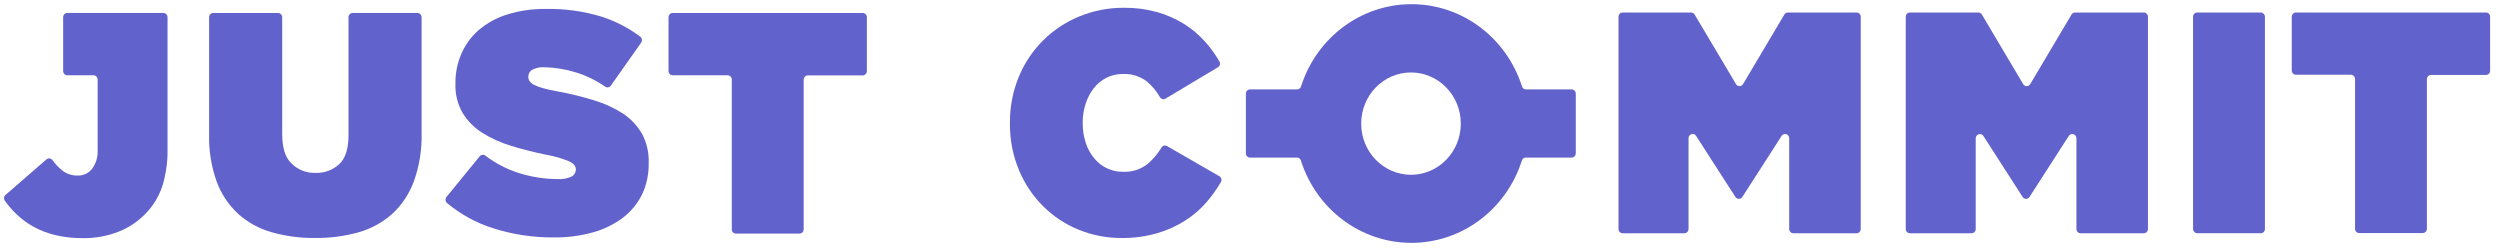
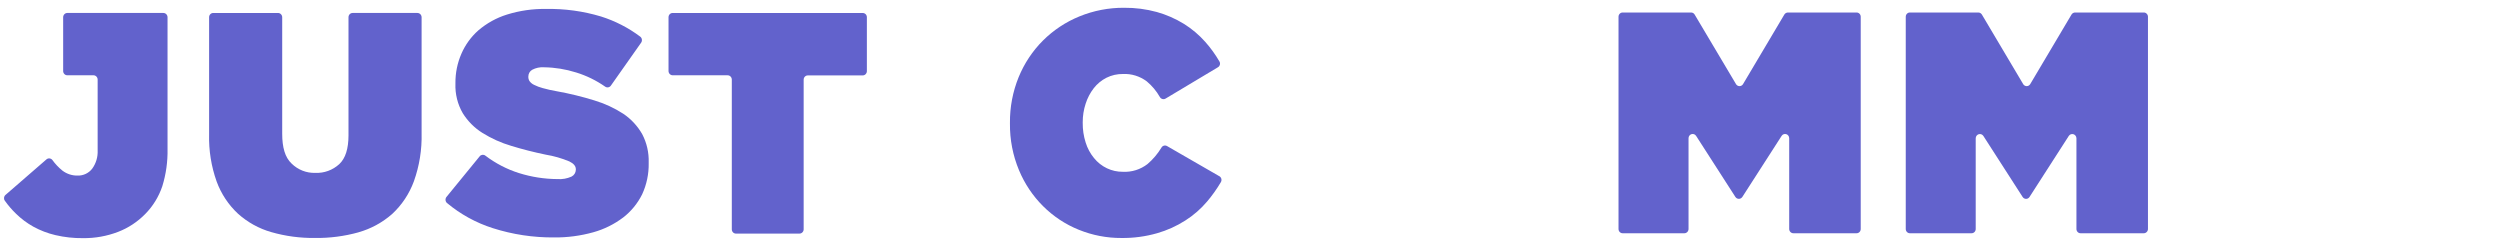
<svg xmlns="http://www.w3.org/2000/svg" viewBox="0 0 191 19">
  <g fill="#6262cc" fill-rule="evenodd">
    <path d="m1.22 16.325c.397.389.843.722 1.325.991.533.292 1.101.51 1.69.647.692.162 1.4.239 2.11.231.916.011 1.827-.153 2.685-.483.77-.297 1.47-.757 2.055-1.351.593-.596 1.043-1.326 1.315-2.131.285-.923.42-1.887.4-2.855v-10.06c-.003-.179-.145-.324-.32-.324h-7.34c-.175.003-.315.149-.315.329v4.108c0 .179.141.324.315.324h2c.175-0.0.317.144.32.324v5.402c.026.511-.124 1.015-.425 1.422-.269.338-.676.527-1.1.514-.423.011-.836-.125-1.175-.385-.287-.233-.542-.505-.76-.806-.112-.14-.313-.161-.45-.046l-3.13 2.716c-.127.108-.151.299-.055.436.253.359.54.693.855.996z" />
    <path d="m27.39 17.747c.951-.267 1.832-.748 2.58-1.407.734-.682 1.3-1.534 1.65-2.485.422-1.18.623-2.431.59-3.687v-8.853c-.003-.179-.145-.324-.32-.324h-4.95c-.174 0-.315.145-.315.324v9.022c0 1.027-.235 1.766-.705 2.203-.502.458-1.159.698-1.83.668-.674.023-1.328-.234-1.815-.714-.5-.472-.715-1.232-.715-2.275v-8.904c-.003-.179-.145-.324-.32-.324h-4.95c-.174 0-.315.145-.315.324v8.956c-.03 1.225.165 2.444.575 3.595.345.941.904 1.784 1.63 2.46.735.659 1.605 1.14 2.545 1.407 1.08.31 2.198.46 3.32.447 1.129.017 2.255-.128 3.345-.431z" />
    <path d="m49.06 14.846c.344-.745.516-1.563.5-2.388v-.046c.023-.757-.149-1.506-.5-2.172-.356-.619-.845-1.145-1.43-1.541-.69-.447-1.437-.792-2.22-1.027-.939-.291-1.894-.524-2.86-.698-.364-.061-.724-.141-1.08-.241-.231-.06-.456-.144-.67-.252-.134-.062-.251-.158-.34-.277-.061-.093-.094-.202-.095-.313v-.046c-0-.214.113-.41.295-.514.279-.147.592-.213.905-.19.831.011 1.656.145 2.45.395.79.242 1.538.608 2.22 1.084.141.1.335.066.435-.077l2.315-3.286c.1-.147.069-.349-.07-.457-.909-.682-1.923-1.202-3-1.541-1.36-.408-2.773-.601-4.19-.575-1.016-.018-2.028.128-3 .431-.798.249-1.539.66-2.18 1.207-.555.49-.997 1.101-1.295 1.787-.307.704-.462 1.468-.455 2.239v.046c-.029.791.166 1.574.56 2.254.382.612.895 1.126 1.5 1.505.689.429 1.43.763 2.205.991.833.257 1.713.481 2.64.673.615.101 1.217.274 1.795.514.333.161.5.361.5.601v.046c-.009.221-.136.418-.33.514-.338.152-.707.217-1.075.19-.995-.005-1.984-.159-2.935-.457-.926-.292-1.796-.744-2.575-1.335-.134-.103-.323-.08-.43.051l-2.54 3.107c-.11.14-.092.344.04.462 1.037.864 2.225 1.516 3.5 1.921 1.515.483 3.094.722 4.68.709 1.013.011 2.023-.122 3-.395.825-.229 1.602-.614 2.29-1.135.603-.468 1.096-1.07 1.44-1.761z" />
    <path d="m65.915.991h-14.525c-.174 0-.315.145-.315.324v4.108c-0.0.18.14.326.315.329h4.2c.175-0.0.317.144.32.324v11.446c0 .179.141.324.315.324h4.855c.175 0.0.317-.144.32-.324v-11.436c0-.179.141-.324.315-.324h4.2c.175-.003.315-.149.315-.329v-4.108c.003-.088-.029-.173-.089-.235s-.141-.098-.226-.098z" />
-     <path d="m120.08 6.83h-3.5c-.138.002-.26-.091-.3-.226-1.194-3.749-4.599-6.285-8.44-6.285s-7.246 2.536-8.44 6.285c-.039.134-.159.225-.295.226h-3.605c-.174 0-.315.145-.315.324v4.56c0 .179.141.324.315.324h3.59c.139-.001.262.094.3.231 1.194 3.749 4.599 6.285 8.44 6.285s7.246-2.536 8.44-6.285c.038-.137.161-.232.3-.231h3.5c.175 0.0.317-.144.32-.324v-4.56c-.003-.176-.139-.318-.31-.324zm-12.28 6.522c-2.101 0-3.805-1.75-3.805-3.908 0-2.158 1.704-3.908 3.805-3.908s3.805 1.75 3.805 3.908c0 2.158-1.704 3.908-3.805 3.908z" fill-rule="nonzero" />
    <path d="m93.16 13.464-4-2.306c-.149-.086-.338-.033-.425.118-.287.475-.647.9-1.065 1.258-.539.416-1.202.625-1.875.591-.856.012-1.67-.375-2.215-1.053-.285-.347-.501-.748-.635-1.181-.155-.486-.231-.994-.225-1.505v-.046c-.002-.484.074-.964.225-1.422.137-.428.347-.828.62-1.181.262-.334.591-.605.965-.796.394-.196.827-.294 1.265-.288.652-.03 1.294.169 1.82.565.4.334.739.739 1 1.196.089.155.283.208.435.118l4-2.393c.073-.042.127-.113.149-.196.022-.083.01-.172-.034-.246-.309-.532-.669-1.031-1.075-1.489-.479-.541-1.031-1.008-1.64-1.386-.645-.397-1.34-.701-2.065-.904-.815-.223-1.656-.332-2.5-.324-1.173-.009-2.336.216-3.425.662-1.035.422-1.98 1.048-2.78 1.844-.794.794-1.425 1.744-1.855 2.794-.45 1.105-.677 2.294-.665 3.492v.051c-.014 1.224.221 2.438.69 3.564.869 2.087 2.517 3.728 4.575 4.555 1.035.419 2.138.632 3.25.626.922.012 1.841-.111 2.73-.365.762-.217 1.489-.546 2.16-.976.619-.393 1.177-.88 1.655-1.443.392-.463.745-.959 1.055-1.484.045-.075.058-.166.036-.251-.022-.085-.076-.158-.151-.201z" />
    <path d="m141.825.955h-5.23c-.109.002-.21.06-.27.154l-3.155 5.315c-.057.097-.159.157-.27.157s-.213-.06-.27-.157l-3.16-5.315c-.058-.096-.16-.154-.27-.154h-5.23c-.174 0-.315.145-.315.324v16.217c0 .179.141.324.315.324h4.715c.175 0.0.317-.144.32-.324v-6.932c-.002-.144.089-.273.224-.315.135-.042.28.013.356.135l3 4.663c.06.09.159.144.265.144s.205-.054.265-.144l3-4.663c.076-.122.221-.177.356-.135.135.042.226.17.224.315v6.932c.003.179.145.324.32.324h4.83c.174 0 .315-.145.315-.324v-16.217c0-.089-.036-.175-.099-.236-.063-.061-.149-.093-.236-.087z" />
    <path d="m163.765.955h-5.225c-.111.001-.214.058-.275.154l-3.155 5.315c-.057.097-.159.157-.27.157s-.213-.06-.27-.157l-3.155-5.315c-.06-.094-.161-.152-.27-.154h-5.23c-.174 0-.315.145-.315.324v16.217c0 .179.141.324.315.324h4.715c.174 0 .315-.145.315-.324v-6.932c.002-.144.094-.269.228-.31.134-.041.278.012.357.131l3 4.663c.058.09.157.145.263.145s.204-.054.263-.145l3-4.663c.078-.119.223-.172.357-.131.134.041.226.167.228.31v6.932c0 .179.141.324.315.324h4.83c.175 0.0.317-.144.32-.324v-16.217c-.001-.09-.038-.175-.102-.237s-.15-.093-.238-.087z" />
-     <rect height="16.864" rx=".315" width="5.49" x="167.55" y=".955" />
-     <path d="m189.91.955h-14.5c-.175-0-.317.144-.32.324v4.108c.003.179.145.324.32.324h4.195c.175-0.0.317.144.32.324v11.446c0 .179.141.324.315.324h4.855c.175 0.0.317-.144.32-.324v-11.431c0-.179.141-.324.315-.324h4.2c.174 0 .315-.145.315-.324v-4.108c.004-.092-.03-.182-.094-.247-.064-.065-.152-.098-.241-.092z" />
  </g>
</svg>